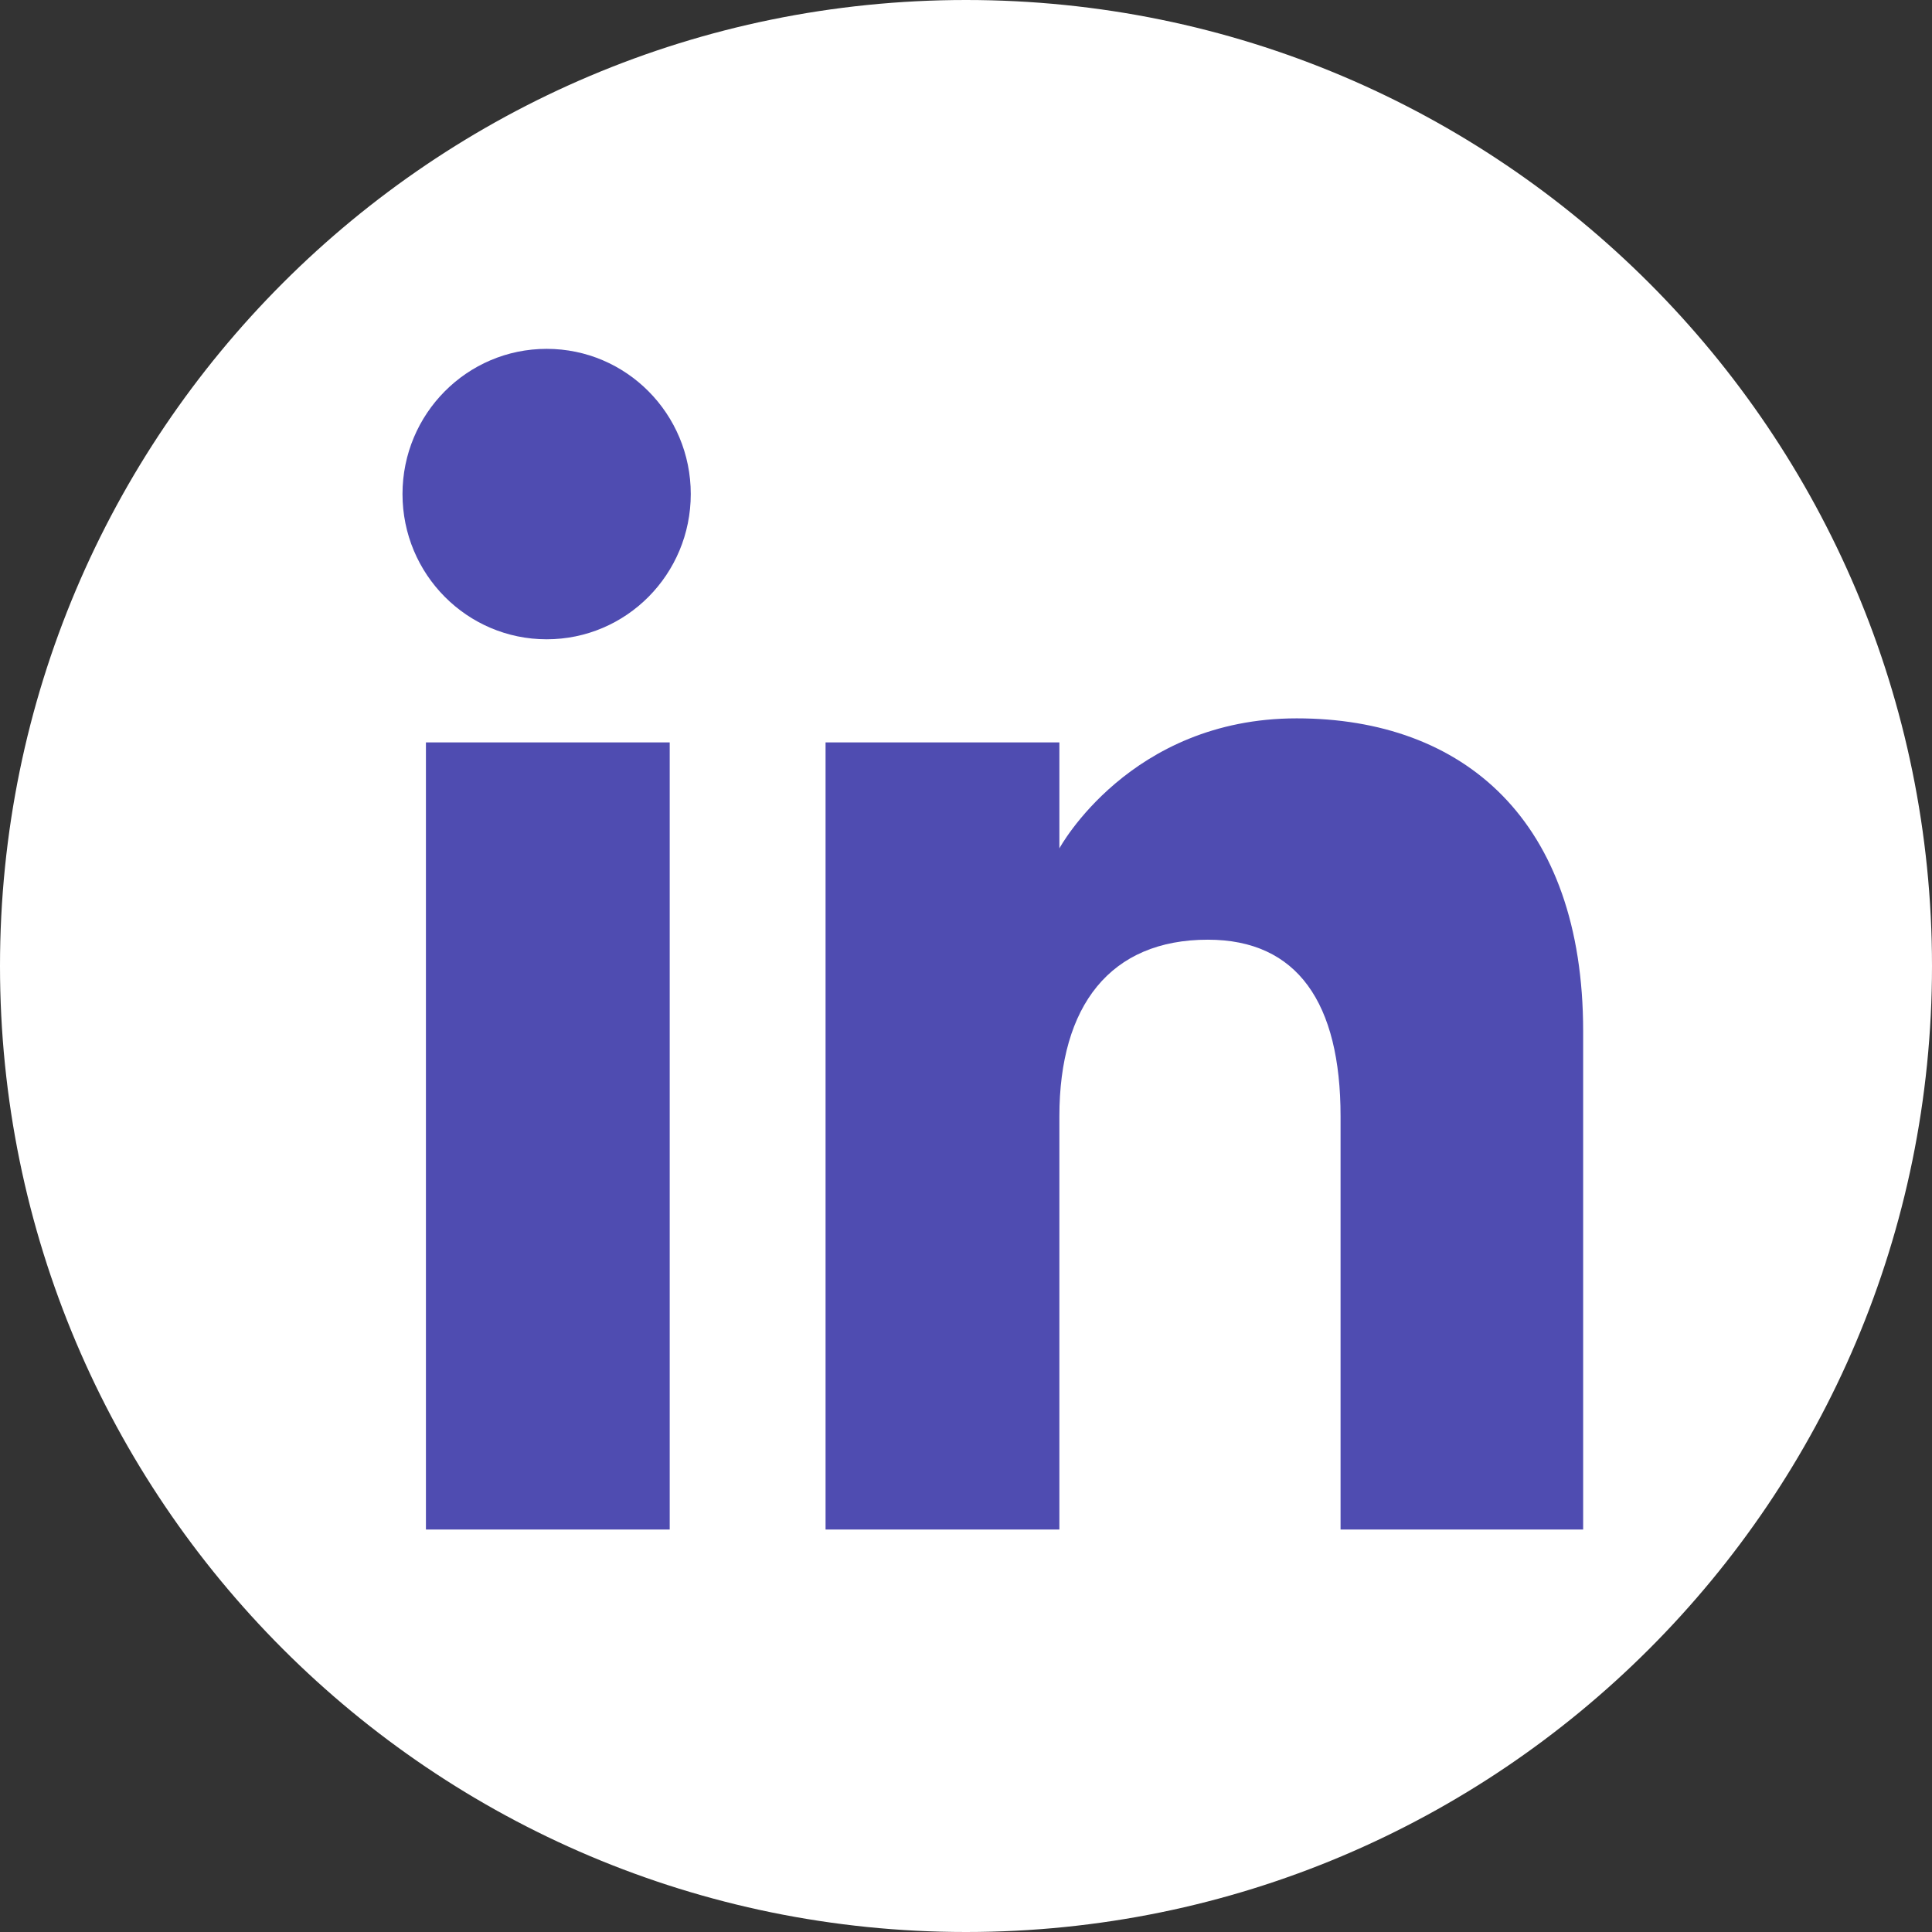
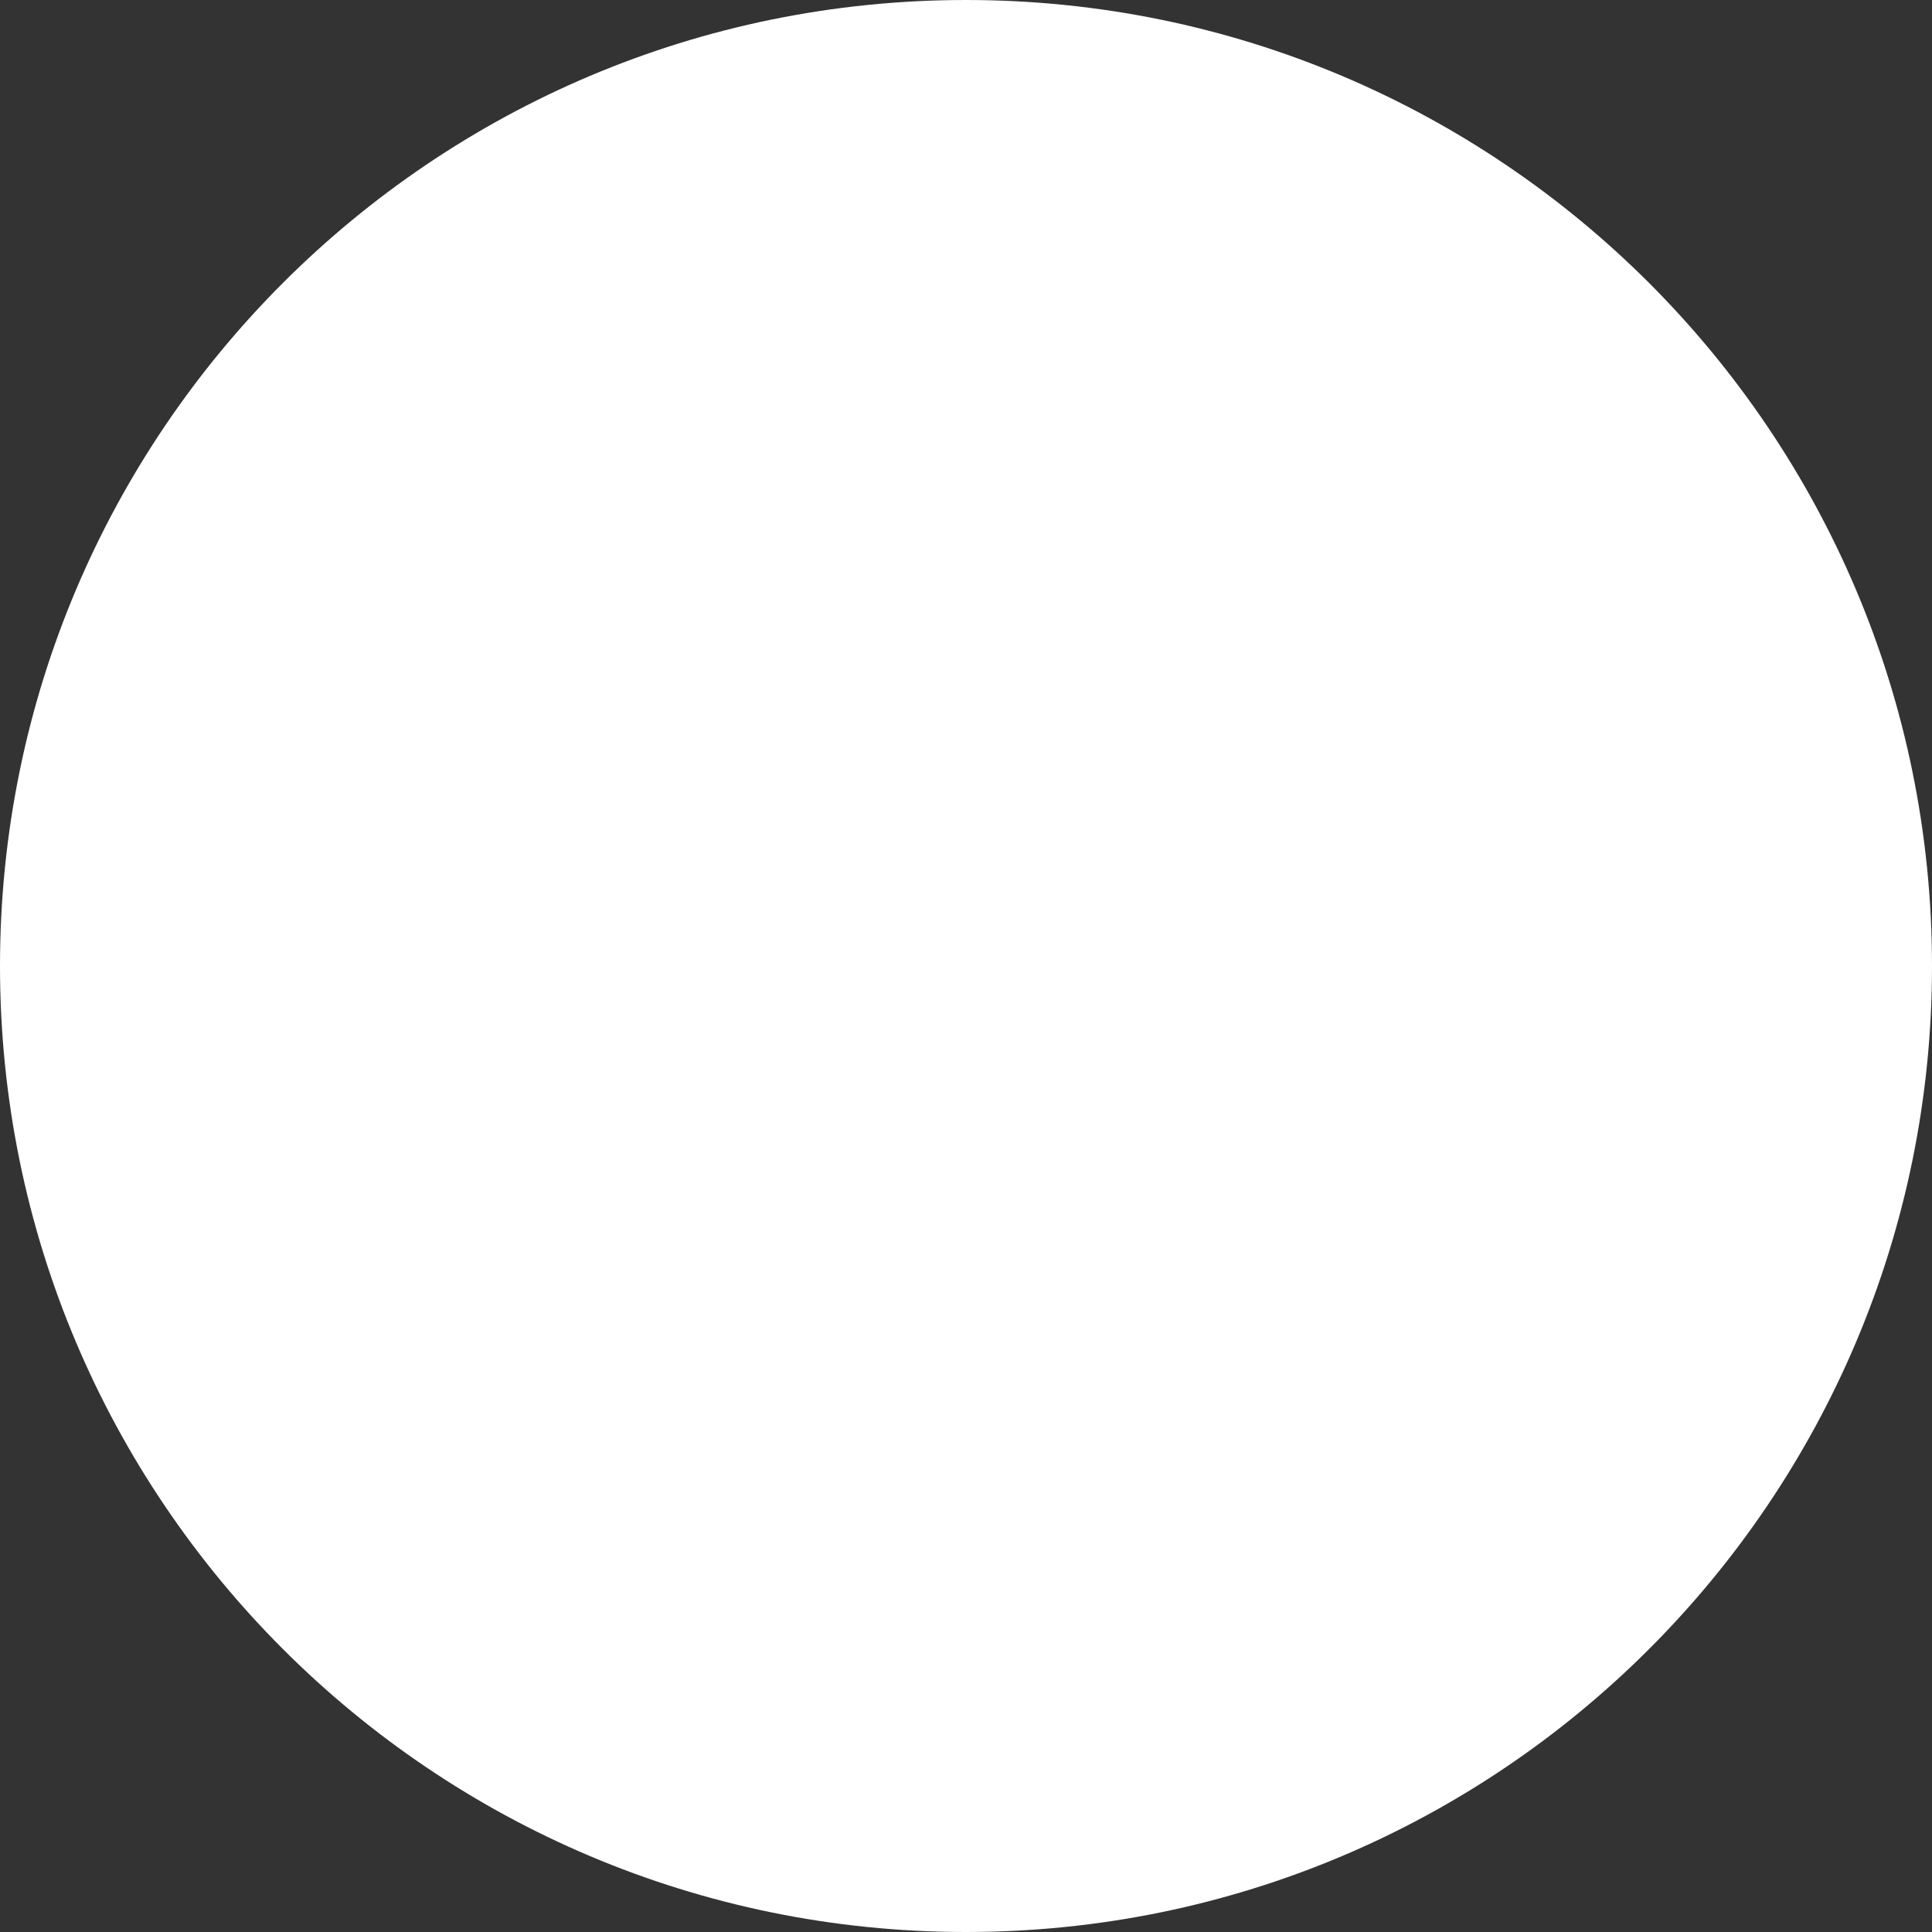
<svg xmlns="http://www.w3.org/2000/svg" width="39" height="39" viewBox="0 0 39 39" fill="none">
  <rect x="0" y="0" width="39" height="39" fill="#333333" stroke="none" />
  <path fill-rule="evenodd" clip-rule="evenodd" d="M19.5 39C30.27 39 39 30.27 39 19.5C39 8.73 30.27 0 19.5 0C8.73 0 0 8.73 0 19.5C0 30.27 8.73 39 19.5 39Z" fill="white" />
-   <path fill-rule="evenodd" clip-rule="evenodd" d="M31.958 30.875H27.061V22.534C27.061 20.247 26.192 18.969 24.382 18.969C22.413 18.969 21.385 20.299 21.385 22.534V30.875H16.665V14.986H21.385V17.126C21.385 17.126 22.804 14.501 26.175 14.501C29.546 14.501 31.958 16.559 31.958 20.815V30.875ZM11.035 12.905C9.428 12.905 8.125 11.593 8.125 9.973C8.125 8.354 9.428 7.042 11.035 7.042C12.643 7.042 13.944 8.354 13.944 9.973C13.944 11.593 12.643 12.905 11.035 12.905ZM8.598 30.875H13.519V14.986H8.598V30.875Z" fill="#4F4CB1" />
</svg>